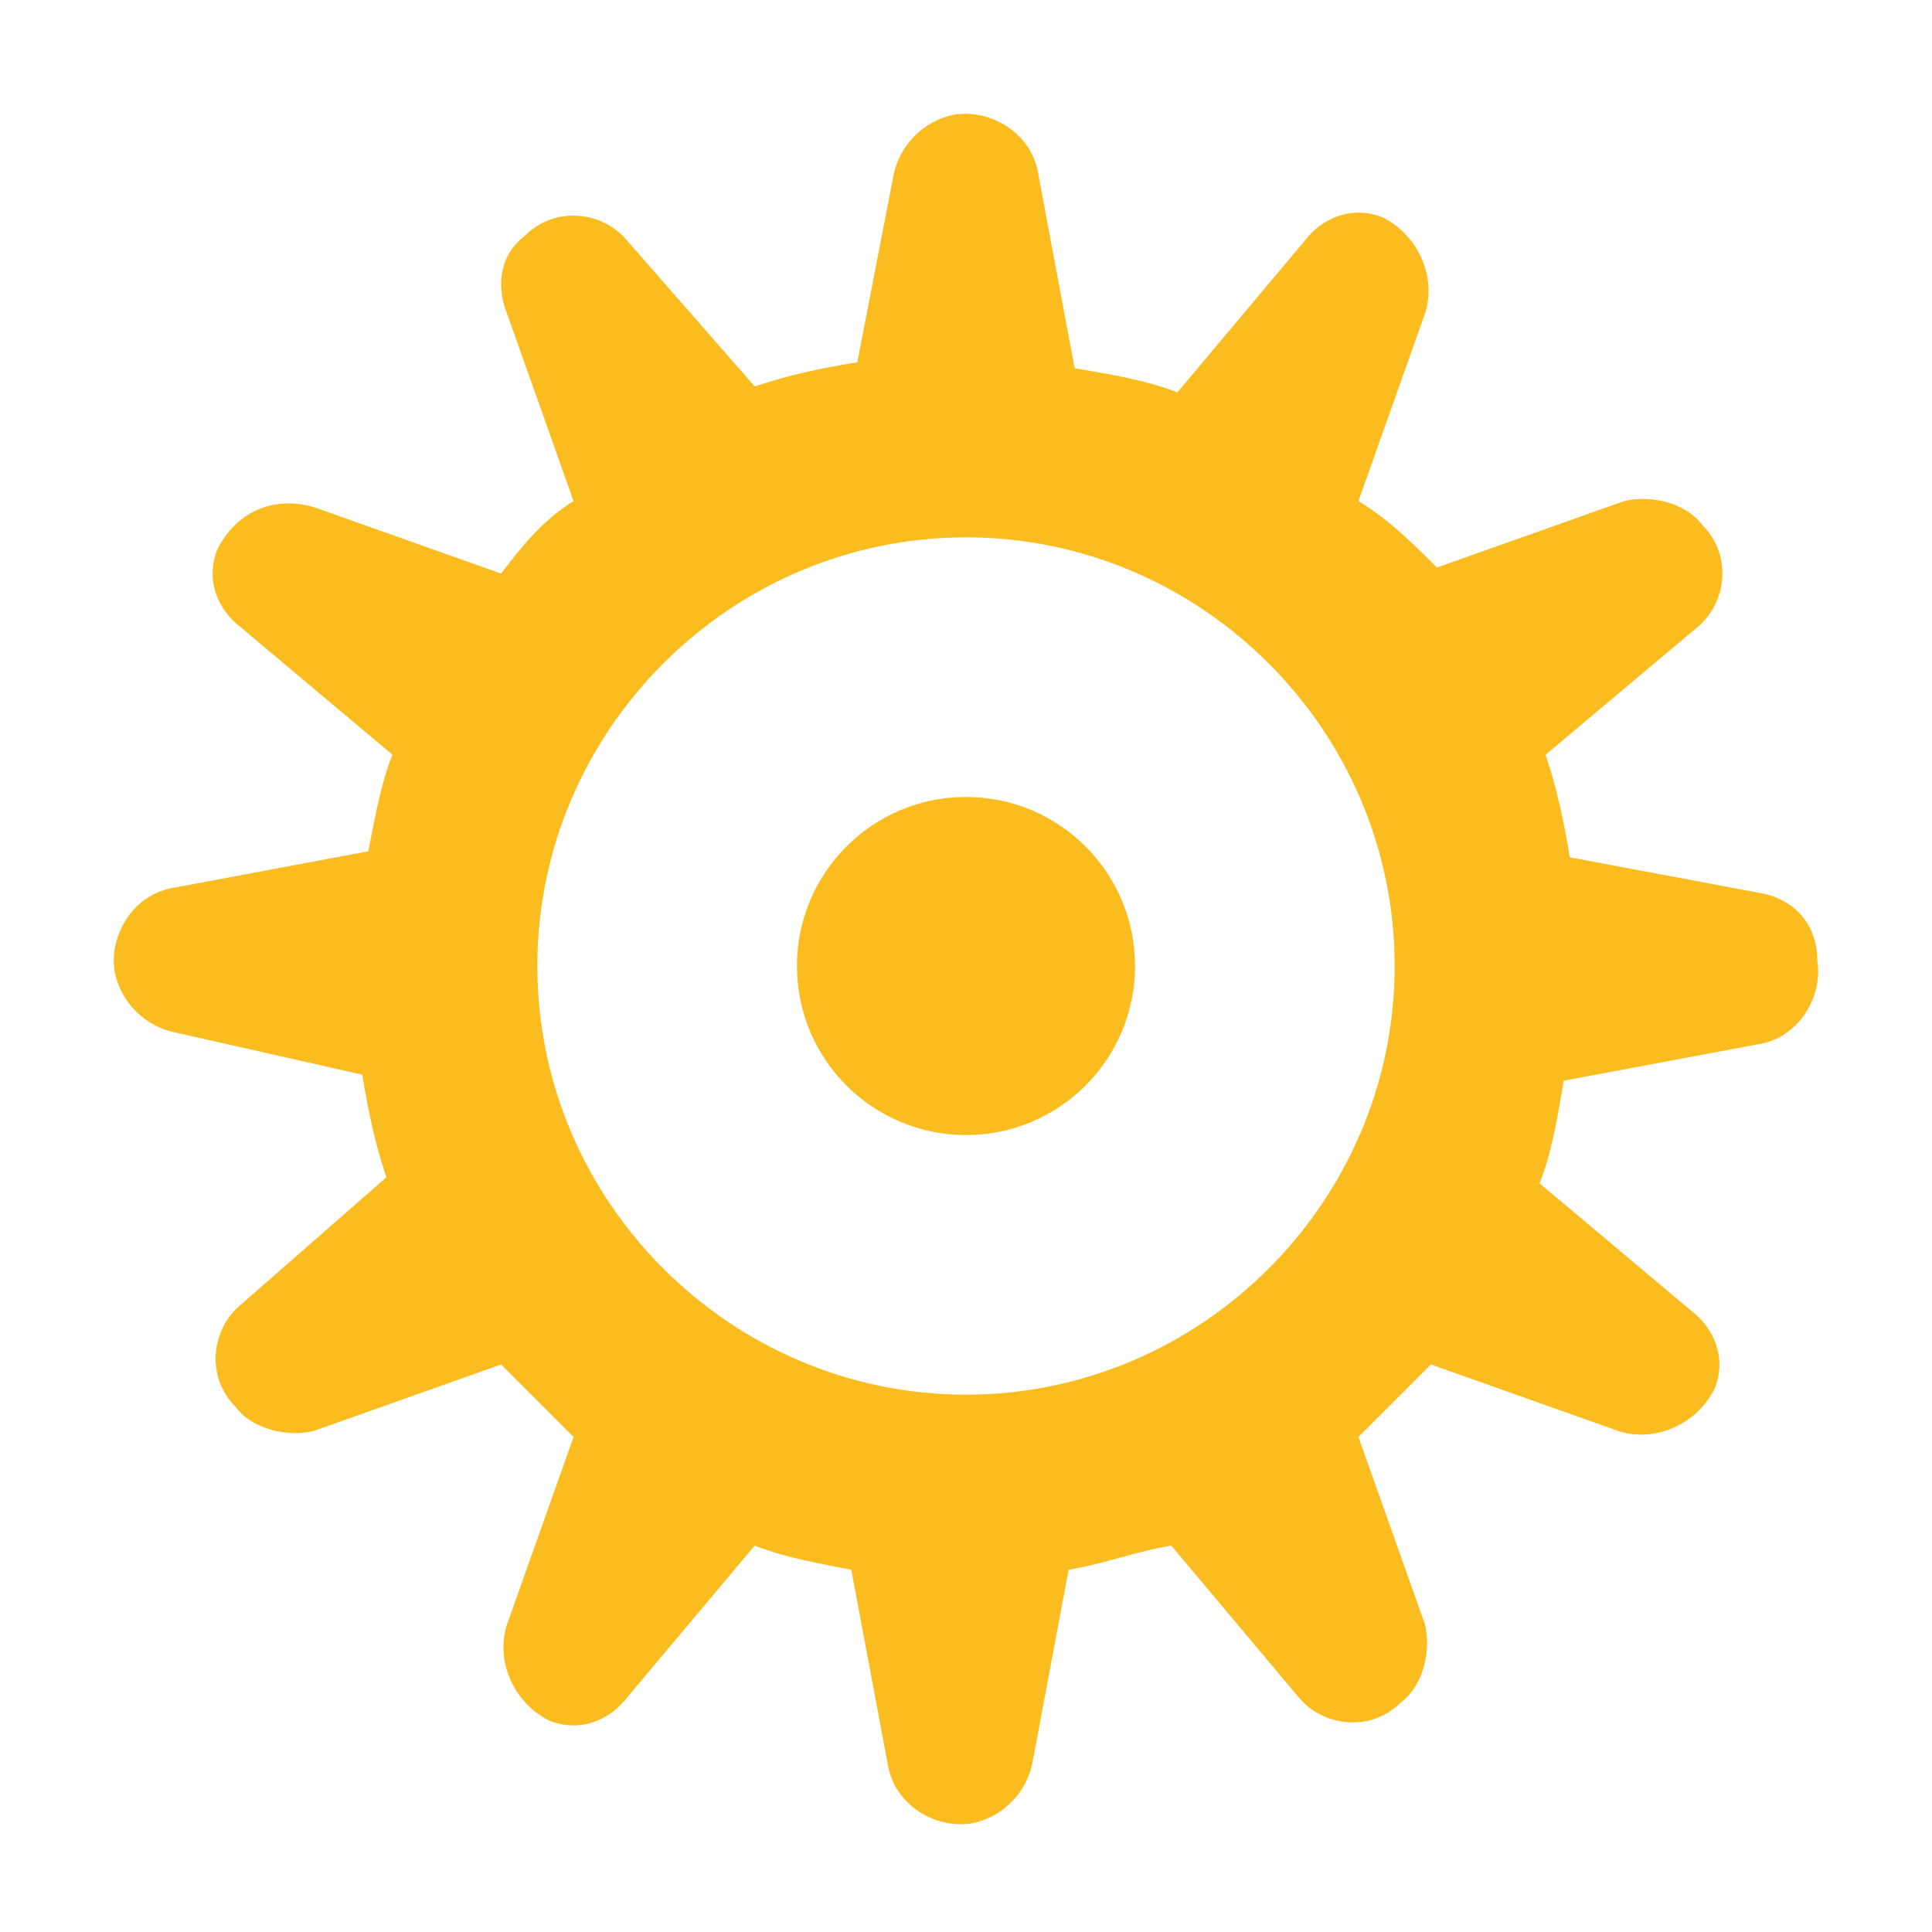
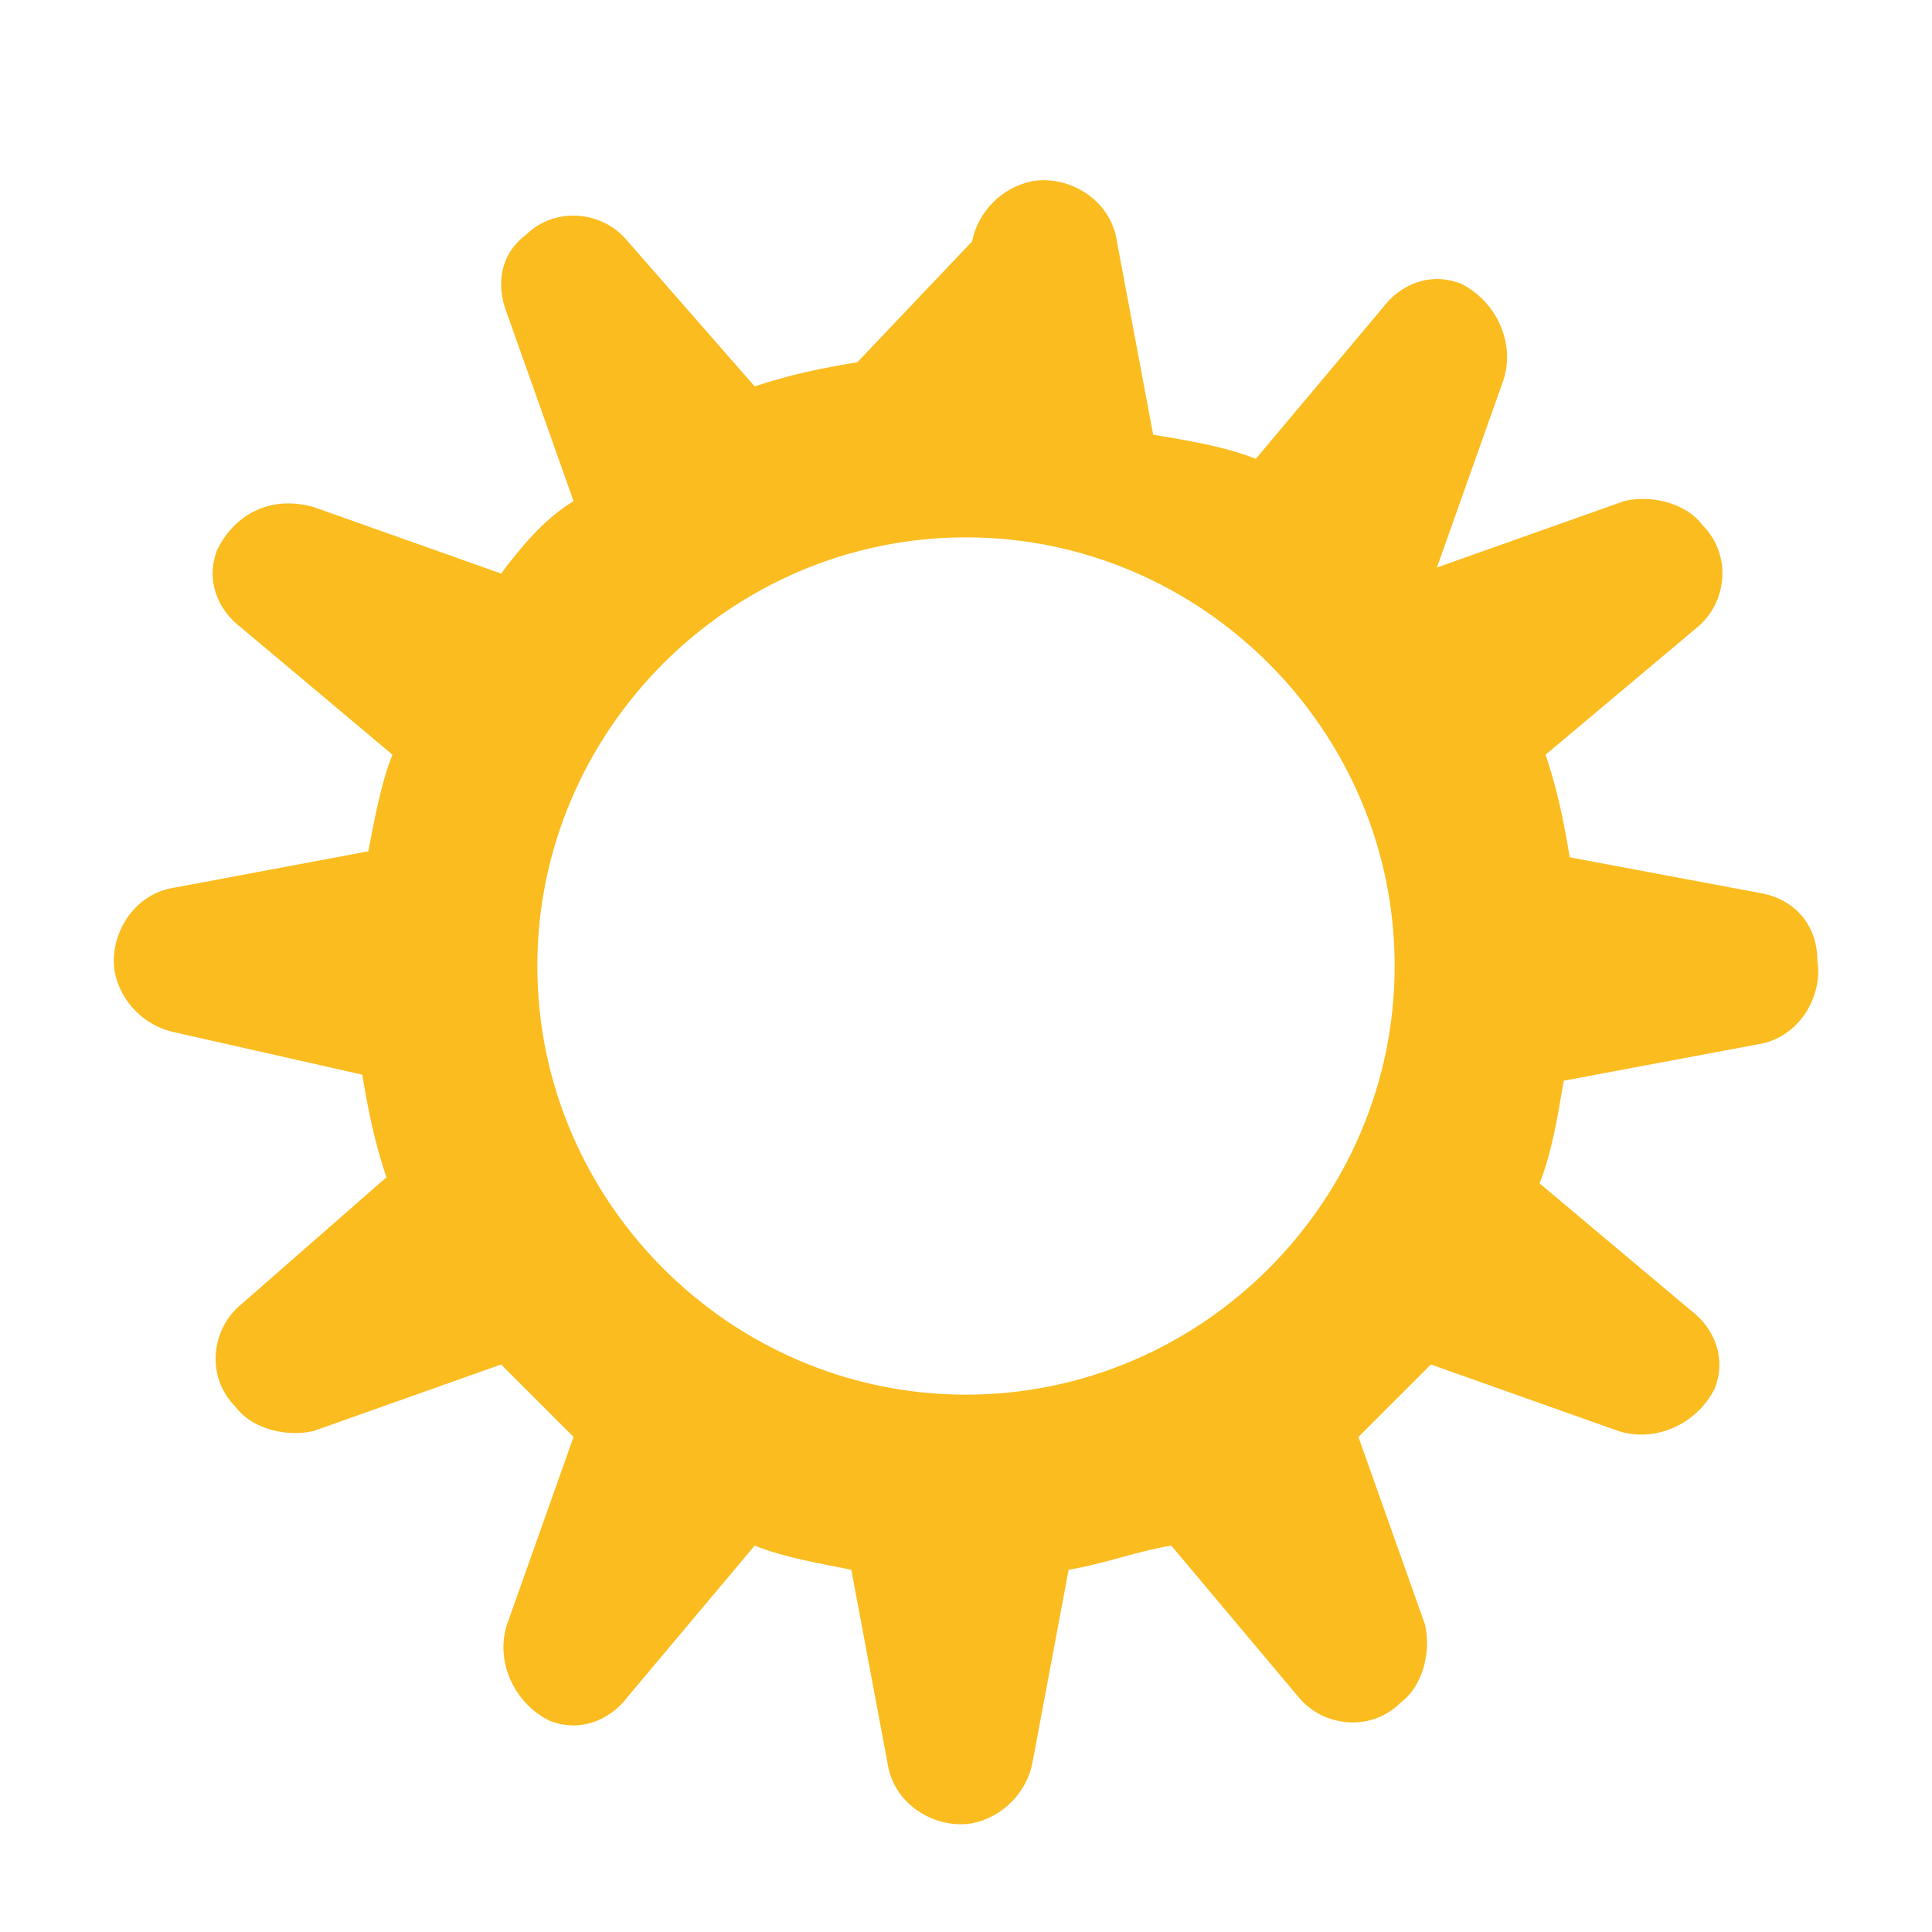
<svg xmlns="http://www.w3.org/2000/svg" version="1.1" id="Ebene_1" x="0px" y="0px" viewBox="0 0 32 32" style="enable-background:new 0 0 32 32;" xml:space="preserve">
  <defs>
    <style>.st1{fill:#FBBC1F;} .st2{fill:#FBBC1F;} .st3{fill:#FBBC1F;} .st4{fill:#FBBC1F;}
</style>
  </defs>
  <g>
-     <path class="st1" d="M29.2,14.8L26,14.2c-0.1-0.6-0.2-1.1-0.4-1.7l2.5-2.1c0.5-0.4,0.6-1.2,0.1-1.7c-0.3-0.4-0.9-0.5-1.3-0.4   l-3.1,1.1C23.4,9,23,8.6,22.5,8.3l1.1-3.1c0.2-0.6-0.1-1.3-0.7-1.6c-0.5-0.2-1,0-1.3,0.4l-2.1,2.5c-0.5-0.2-1.1-0.3-1.7-0.4   l-0.6-3.2c-0.1-0.7-0.8-1.1-1.4-1c-0.5,0.1-0.9,0.5-1,1L14.2,6c-0.6,0.1-1.1,0.2-1.7,0.4L10.4,4C10,3.5,9.2,3.4,8.7,3.9   C8.3,4.2,8.2,4.7,8.4,5.2l1.1,3.1C9,8.6,8.6,9.1,8.3,9.5L5.2,8.4C4.5,8.2,3.9,8.5,3.6,9.1c-0.2,0.5,0,1,0.4,1.3l2.5,2.1   c-0.2,0.5-0.3,1.1-0.4,1.6l-3.2,0.6c-0.7,0.1-1.1,0.8-1,1.4c0.1,0.5,0.5,0.9,1,1L6,17.8c0.1,0.6,0.2,1.1,0.4,1.7L4,21.6   c-0.5,0.4-0.6,1.2-0.1,1.7c0.3,0.4,0.9,0.5,1.3,0.4l3.1-1.1c0.4,0.4,0.8,0.8,1.2,1.2l-1.1,3.1c-0.2,0.6,0.1,1.3,0.7,1.6   c0.5,0.2,1,0,1.3-0.4l2.1-2.5c0.5,0.2,1.1,0.3,1.6,0.4l0.6,3.2c0.1,0.7,0.8,1.1,1.4,1c0.5-0.1,0.9-0.5,1-1l0.6-3.2   c0.6-0.1,1.1-0.3,1.7-0.4l2.1,2.5c0.4,0.5,1.2,0.6,1.7,0.1c0.4-0.3,0.5-0.9,0.4-1.3l-1.1-3.1c0.4-0.4,0.8-0.8,1.2-1.2l3.1,1.1   c0.6,0.2,1.3-0.1,1.6-0.7c0.2-0.5,0-1-0.4-1.3l-2.5-2.1c0.2-0.5,0.3-1.1,0.4-1.7l3.2-0.6c0.7-0.1,1.1-0.8,1-1.4   C30.1,15.3,29.7,14.9,29.2,14.8z M16,23.1c-3.9,0-7.1-3.2-7.1-7.1s3.2-7.1,7.1-7.1s7.1,3.2,7.1,7.1S19.9,23.1,16,23.1z" />
-     <circle class="st1" cx="16" cy="16" r="2.8" />
+     <path class="st1" d="M29.2,14.8L26,14.2c-0.1-0.6-0.2-1.1-0.4-1.7l2.5-2.1c0.5-0.4,0.6-1.2,0.1-1.7c-0.3-0.4-0.9-0.5-1.3-0.4   l-3.1,1.1l1.1-3.1c0.2-0.6-0.1-1.3-0.7-1.6c-0.5-0.2-1,0-1.3,0.4l-2.1,2.5c-0.5-0.2-1.1-0.3-1.7-0.4   l-0.6-3.2c-0.1-0.7-0.8-1.1-1.4-1c-0.5,0.1-0.9,0.5-1,1L14.2,6c-0.6,0.1-1.1,0.2-1.7,0.4L10.4,4C10,3.5,9.2,3.4,8.7,3.9   C8.3,4.2,8.2,4.7,8.4,5.2l1.1,3.1C9,8.6,8.6,9.1,8.3,9.5L5.2,8.4C4.5,8.2,3.9,8.5,3.6,9.1c-0.2,0.5,0,1,0.4,1.3l2.5,2.1   c-0.2,0.5-0.3,1.1-0.4,1.6l-3.2,0.6c-0.7,0.1-1.1,0.8-1,1.4c0.1,0.5,0.5,0.9,1,1L6,17.8c0.1,0.6,0.2,1.1,0.4,1.7L4,21.6   c-0.5,0.4-0.6,1.2-0.1,1.7c0.3,0.4,0.9,0.5,1.3,0.4l3.1-1.1c0.4,0.4,0.8,0.8,1.2,1.2l-1.1,3.1c-0.2,0.6,0.1,1.3,0.7,1.6   c0.5,0.2,1,0,1.3-0.4l2.1-2.5c0.5,0.2,1.1,0.3,1.6,0.4l0.6,3.2c0.1,0.7,0.8,1.1,1.4,1c0.5-0.1,0.9-0.5,1-1l0.6-3.2   c0.6-0.1,1.1-0.3,1.7-0.4l2.1,2.5c0.4,0.5,1.2,0.6,1.7,0.1c0.4-0.3,0.5-0.9,0.4-1.3l-1.1-3.1c0.4-0.4,0.8-0.8,1.2-1.2l3.1,1.1   c0.6,0.2,1.3-0.1,1.6-0.7c0.2-0.5,0-1-0.4-1.3l-2.5-2.1c0.2-0.5,0.3-1.1,0.4-1.7l3.2-0.6c0.7-0.1,1.1-0.8,1-1.4   C30.1,15.3,29.7,14.9,29.2,14.8z M16,23.1c-3.9,0-7.1-3.2-7.1-7.1s3.2-7.1,7.1-7.1s7.1,3.2,7.1,7.1S19.9,23.1,16,23.1z" />
  </g>
</svg>